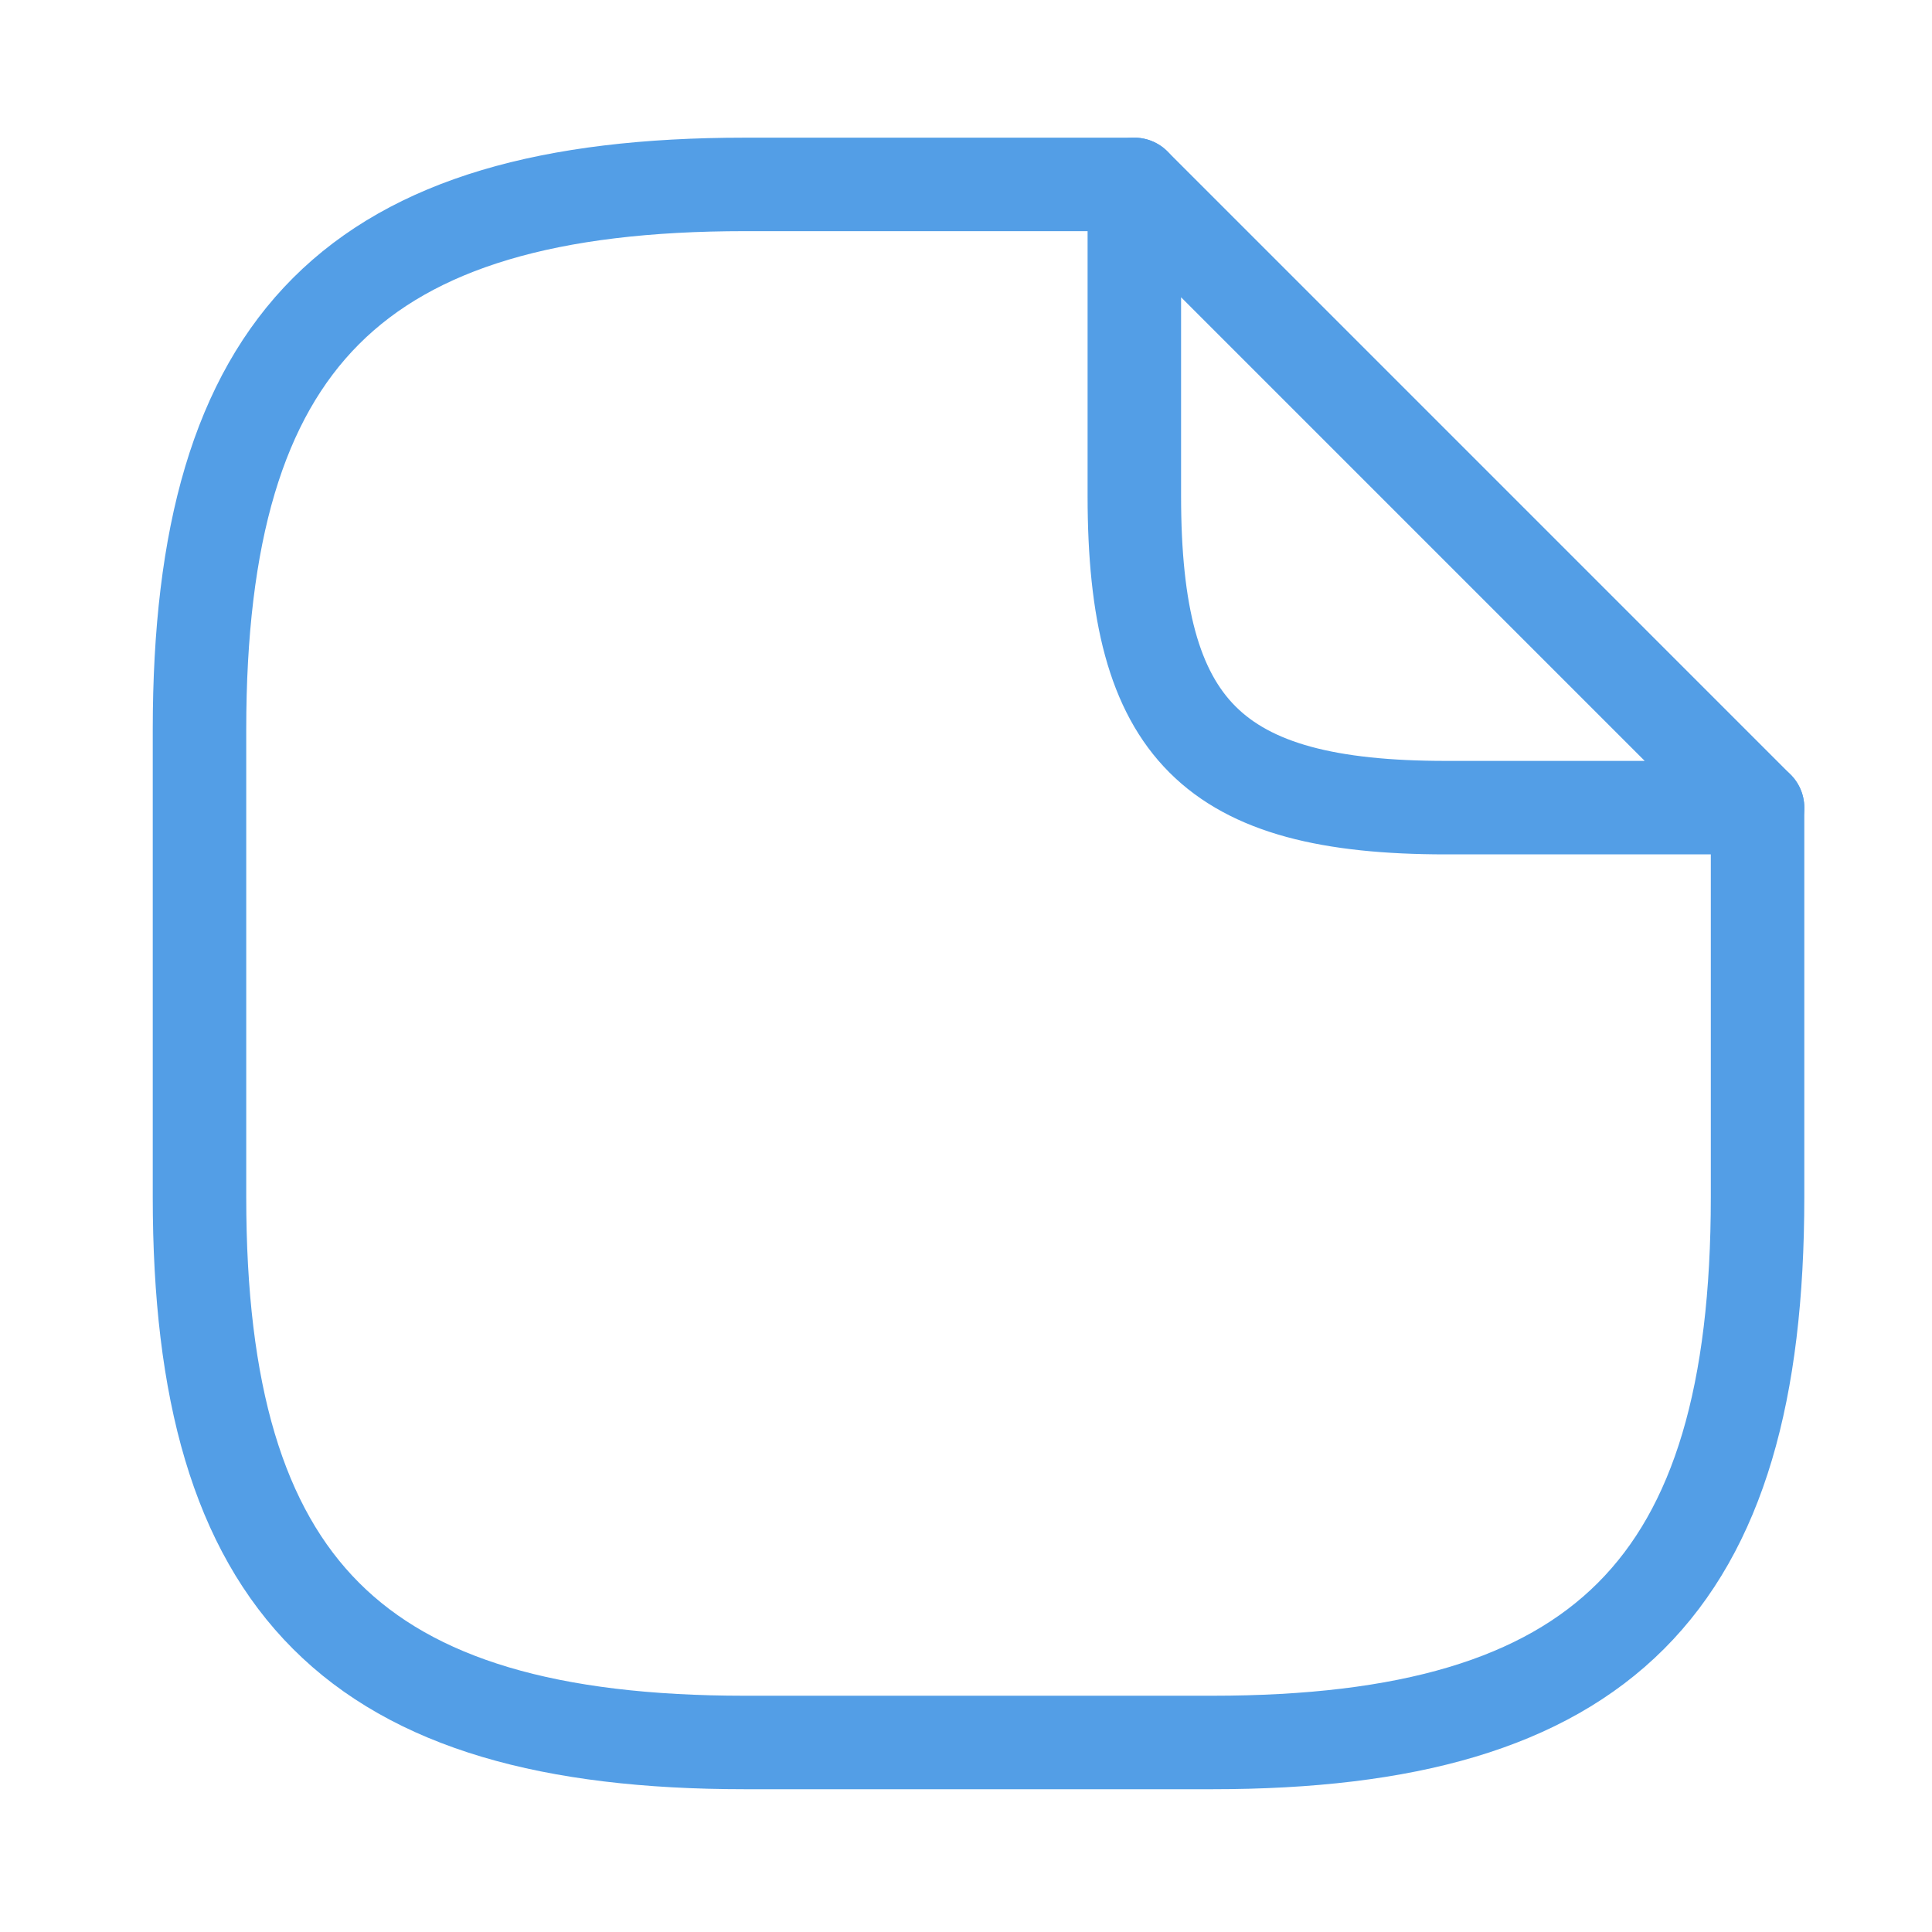
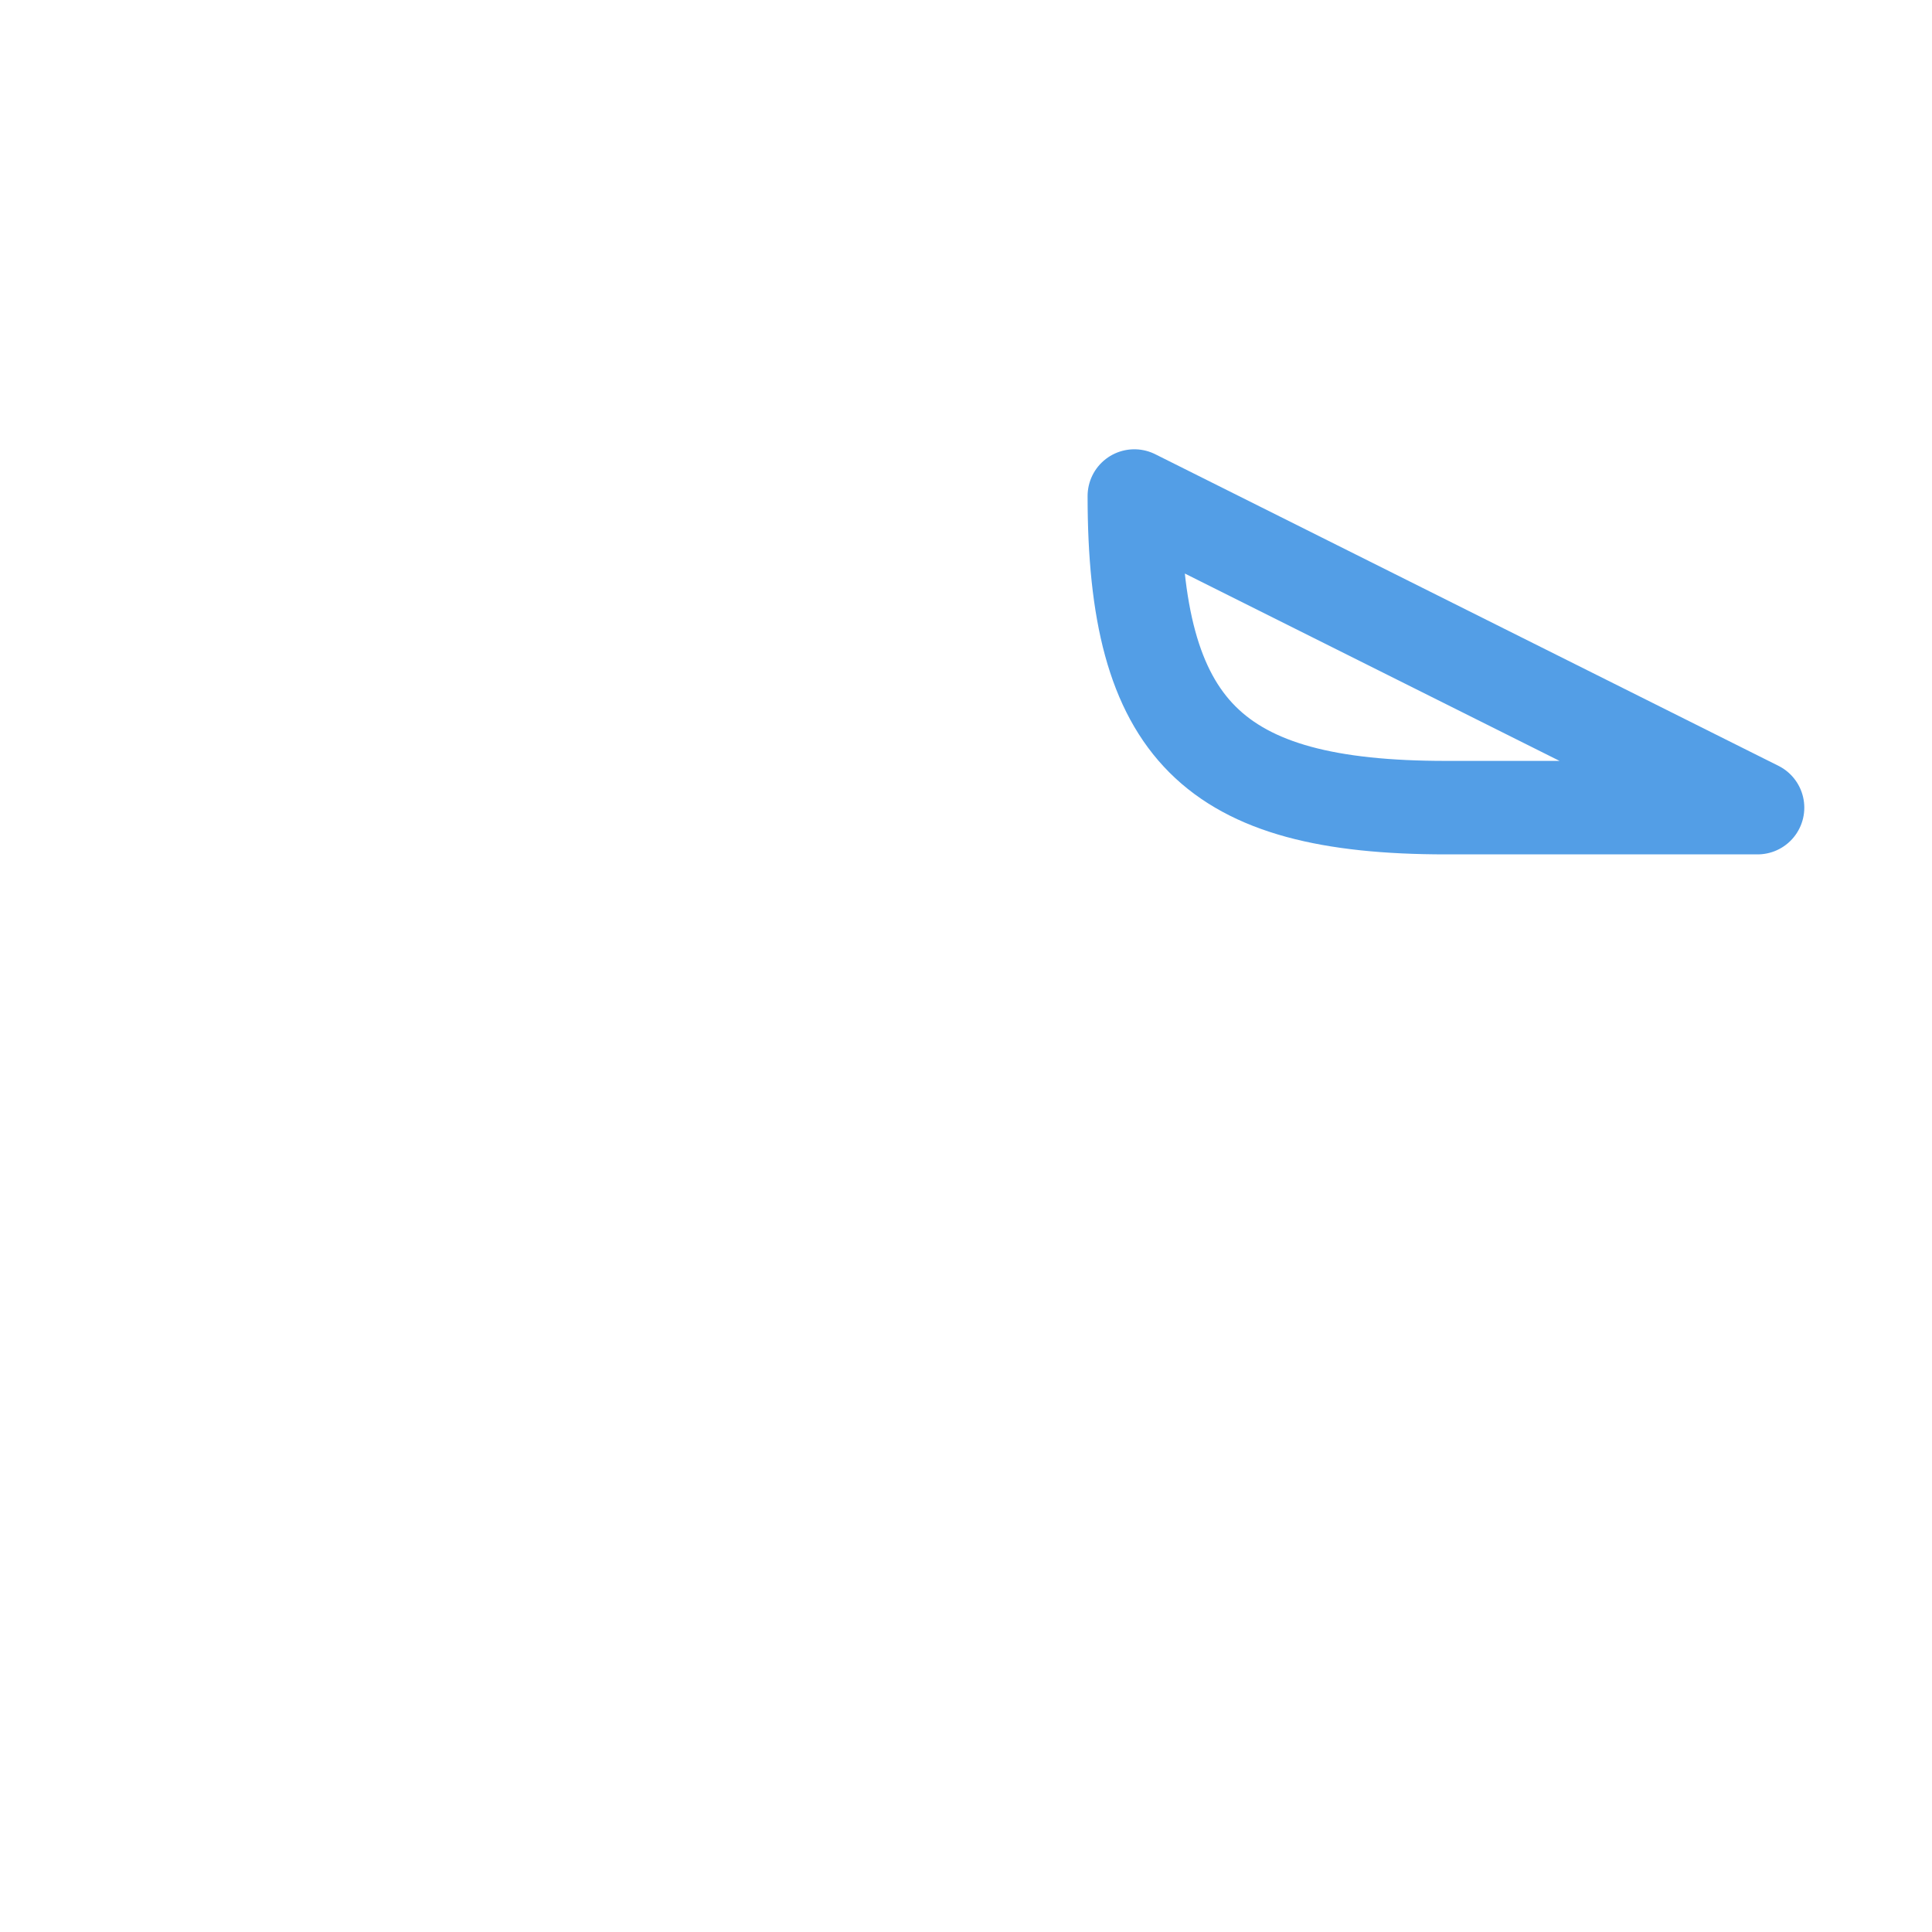
<svg xmlns="http://www.w3.org/2000/svg" width="31" height="31" viewBox="0 0 31 31" fill="none">
-   <path d="M28.201 12.959V19.209C28.201 25.459 25.701 27.959 19.451 27.959H11.951C5.701 27.959 3.201 25.459 3.201 19.209V11.709C3.201 5.459 5.701 2.959 11.951 2.959H18.201" stroke="#539EE6" stroke-width="1.5" stroke-linecap="round" stroke-linejoin="round" />
-   <path d="M28.201 12.959H23.201C19.451 12.959 18.201 11.709 18.201 7.959V2.959L28.201 12.959Z" stroke="#539EE6" stroke-width="1.5" stroke-linecap="round" stroke-linejoin="round" />
+   <path d="M28.201 12.959H23.201C19.451 12.959 18.201 11.709 18.201 7.959L28.201 12.959Z" stroke="#539EE6" stroke-width="1.5" stroke-linecap="round" stroke-linejoin="round" />
</svg>